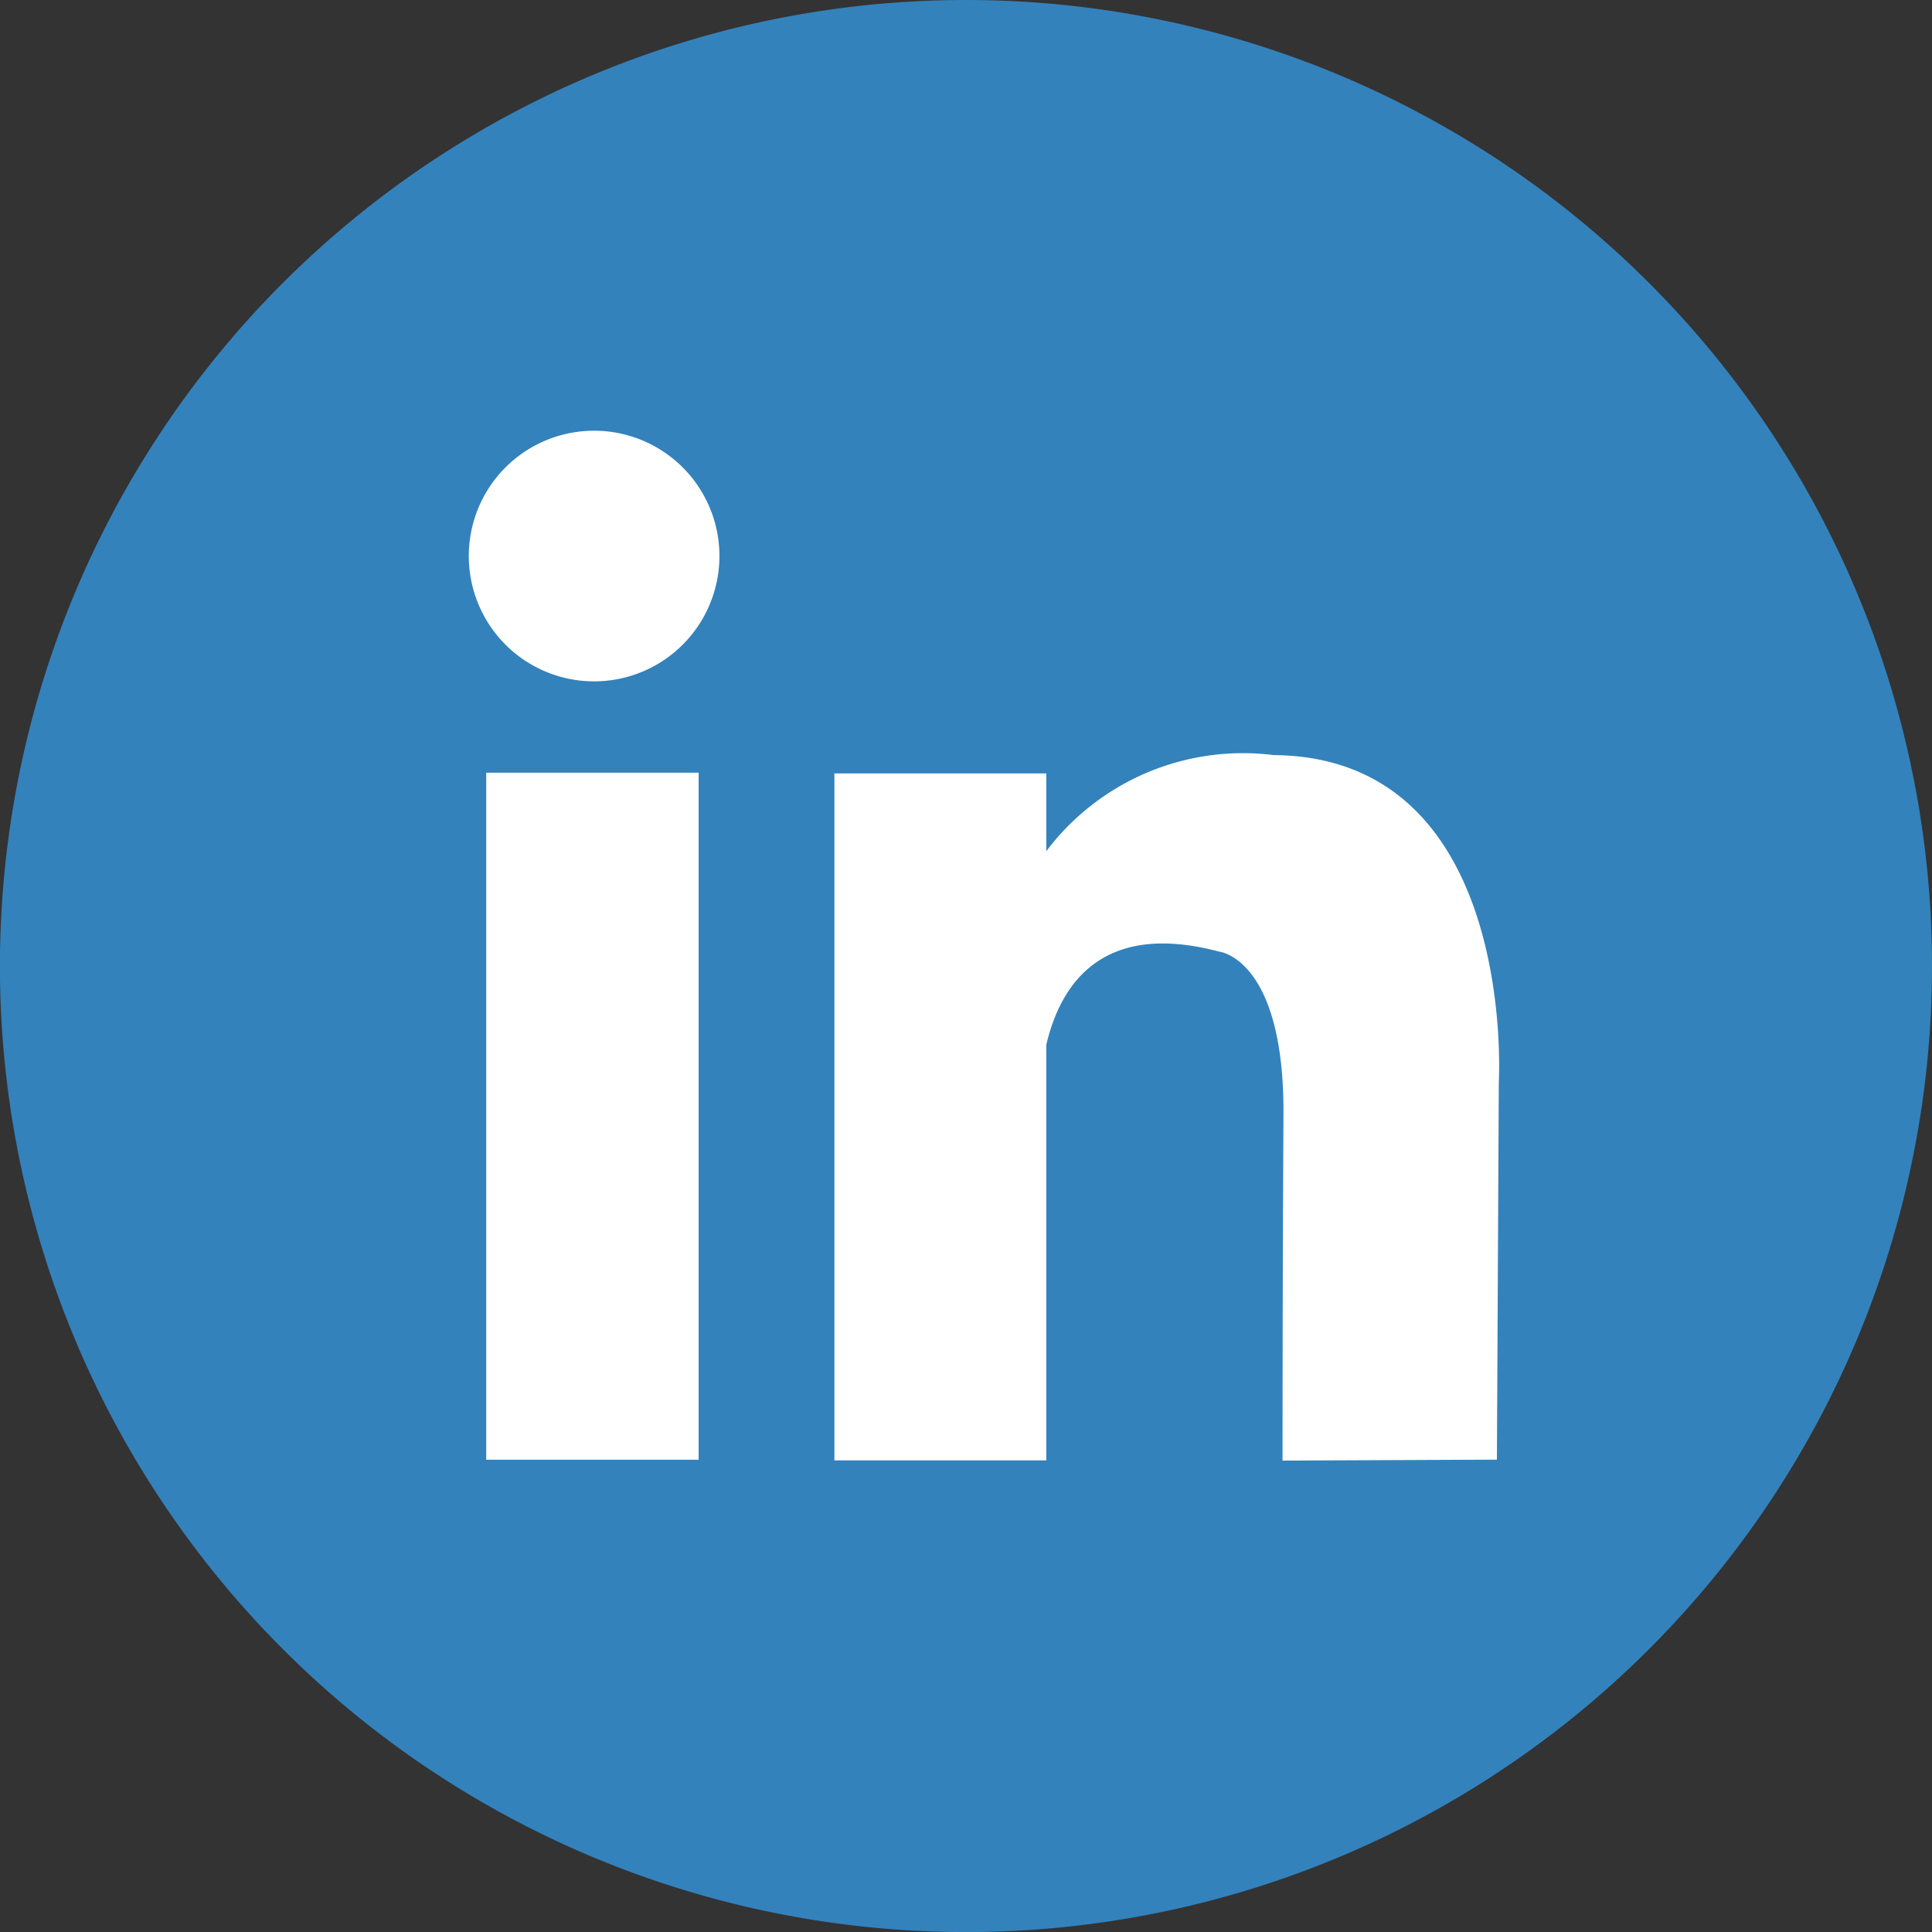
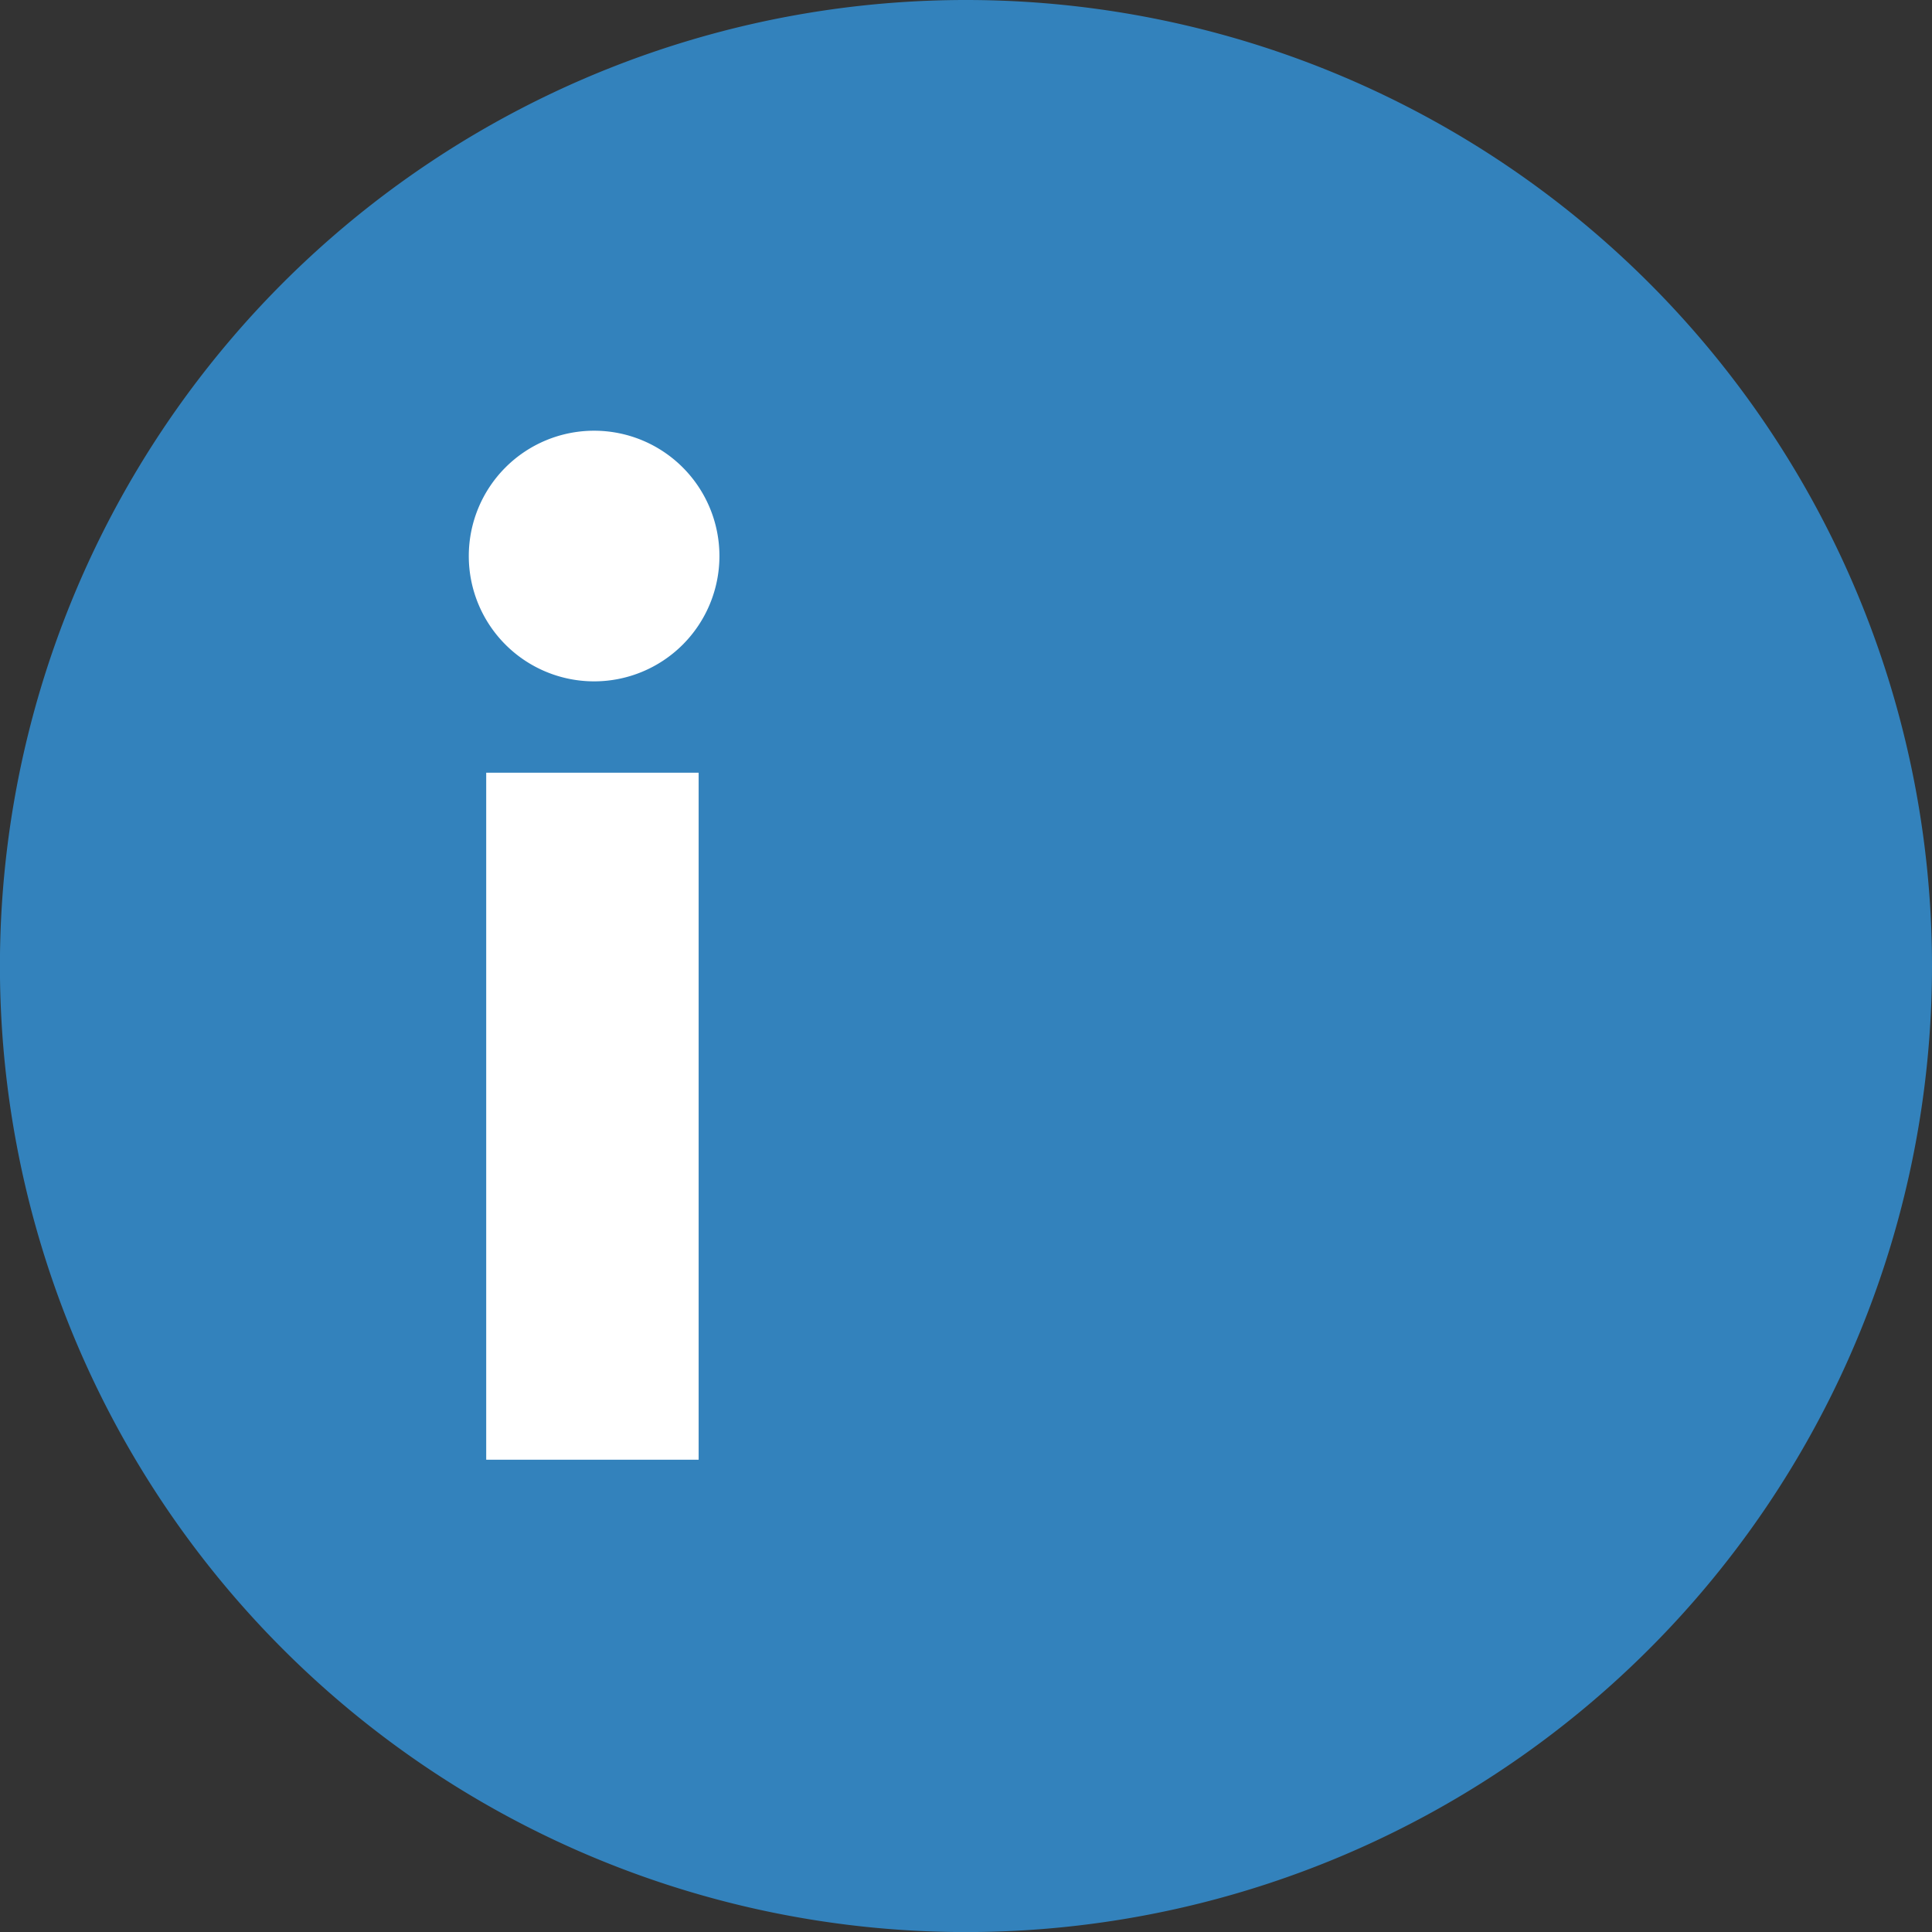
<svg xmlns="http://www.w3.org/2000/svg" width="28.721" height="28.721" viewBox="0 0 28.721 28.721">
  <rect x="0" y="0" width="28.721" height="28.721" fill="#333333" stroke="none" />
  <defs>
    <clipPath id="clip-path">
      <rect id="Rectangle_176" data-name="Rectangle 176" width="28.721" height="28.721" fill="none" />
    </clipPath>
  </defs>
  <g id="Group_483" data-name="Group 483" transform="translate(-227 -3318.642)">
    <g id="Group_480" data-name="Group 480">
      <g id="Group_468" data-name="Group 468" transform="translate(227 3318.642)">
        <g id="Group_326" data-name="Group 326" transform="translate(0 0)" clip-path="url(#clip-path)">
          <path id="Path_916" data-name="Path 916" d="M28.721,14.361A14.361,14.361,0,1,1,14.361,0,14.361,14.361,0,0,1,28.721,14.361" fill="#3382bc" />
          <rect id="Rectangle_175" data-name="Rectangle 175" width="3.158" height="10.213" transform="translate(7.228 11.487)" fill="#fff" />
          <path id="Path_917" data-name="Path 917" d="M115.5,104.44a1.863,1.863,0,1,0,1.863,1.863,1.863,1.863,0,0,0-1.863-1.863" transform="translate(-106.668 -98.037)" fill="#fff" />
-           <path id="Path_918" data-name="Path 918" d="M208.9,182.645a3.661,3.661,0,0,0-3.38,1.429v-1.156h-3.15V193.13h3.15v-6.178c.216-.917.843-1.844,2.571-1.385,0,0,.969.1.955,2.428s-.014,5.138-.014,5.138l3.187-.014.028-5.615s.286-4.828-3.346-4.859" transform="translate(-189.966 -171.42)" fill="#fff" />
        </g>
      </g>
    </g>
  </g>
</svg>